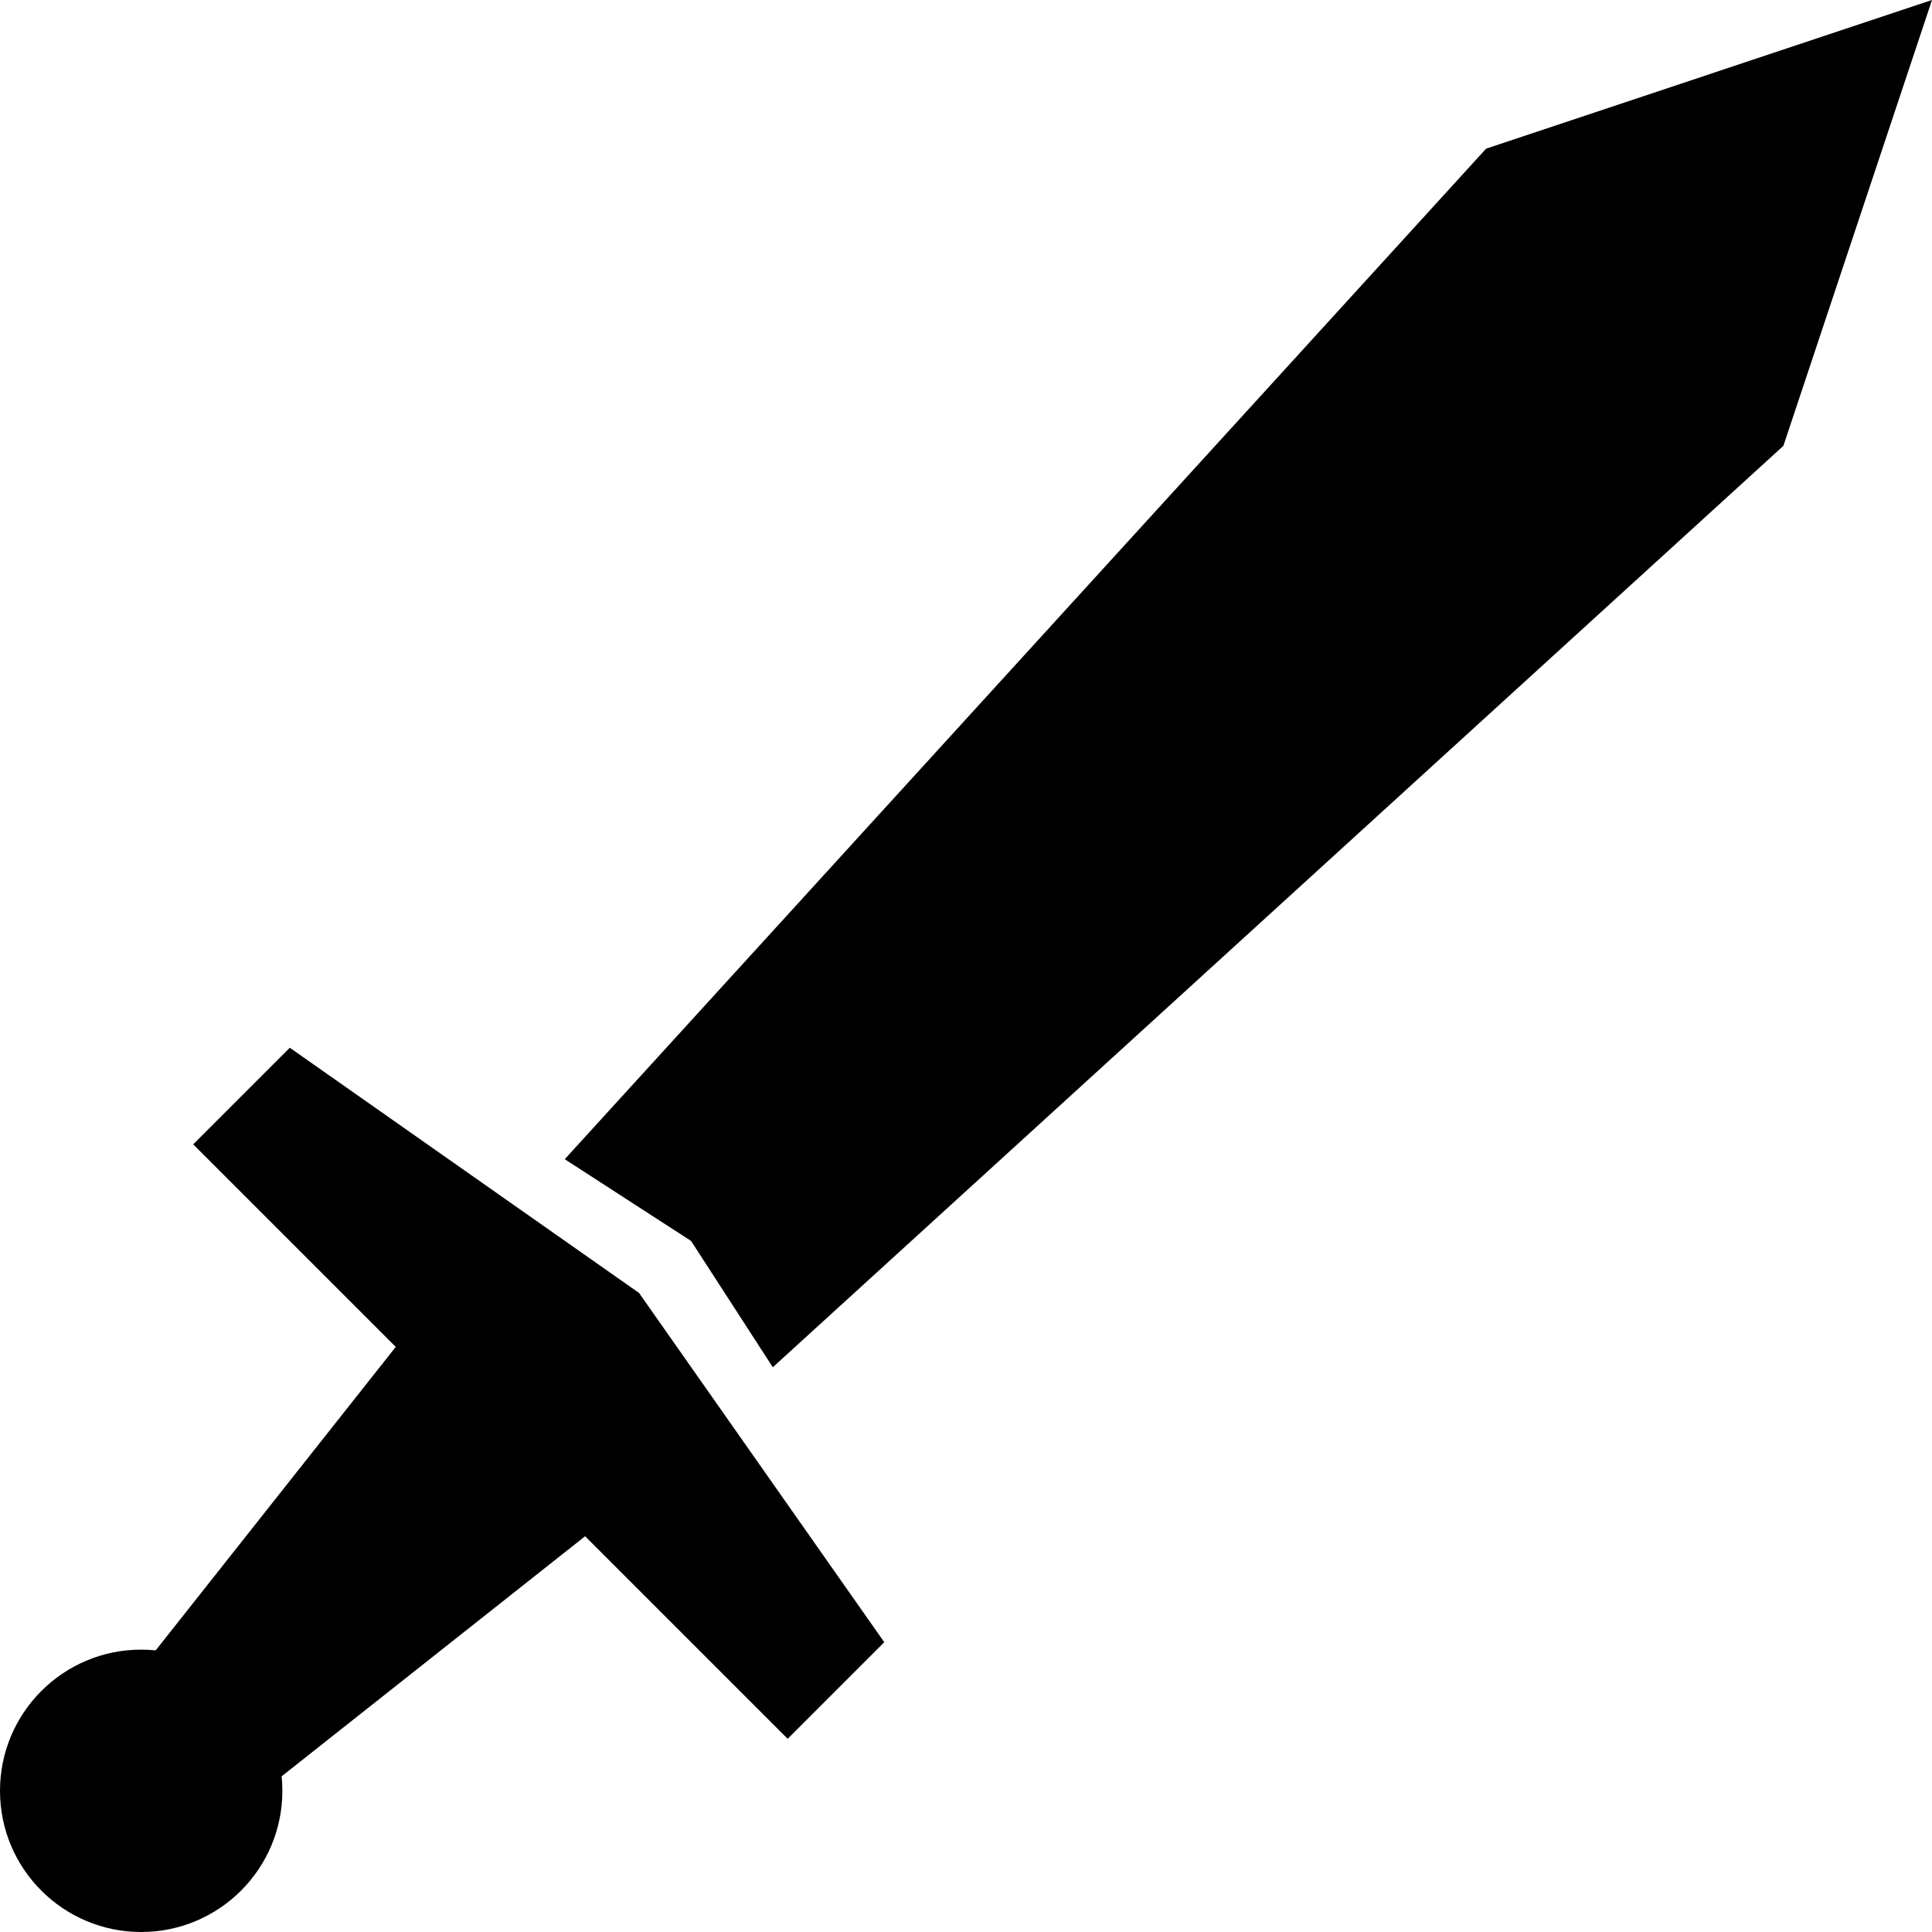
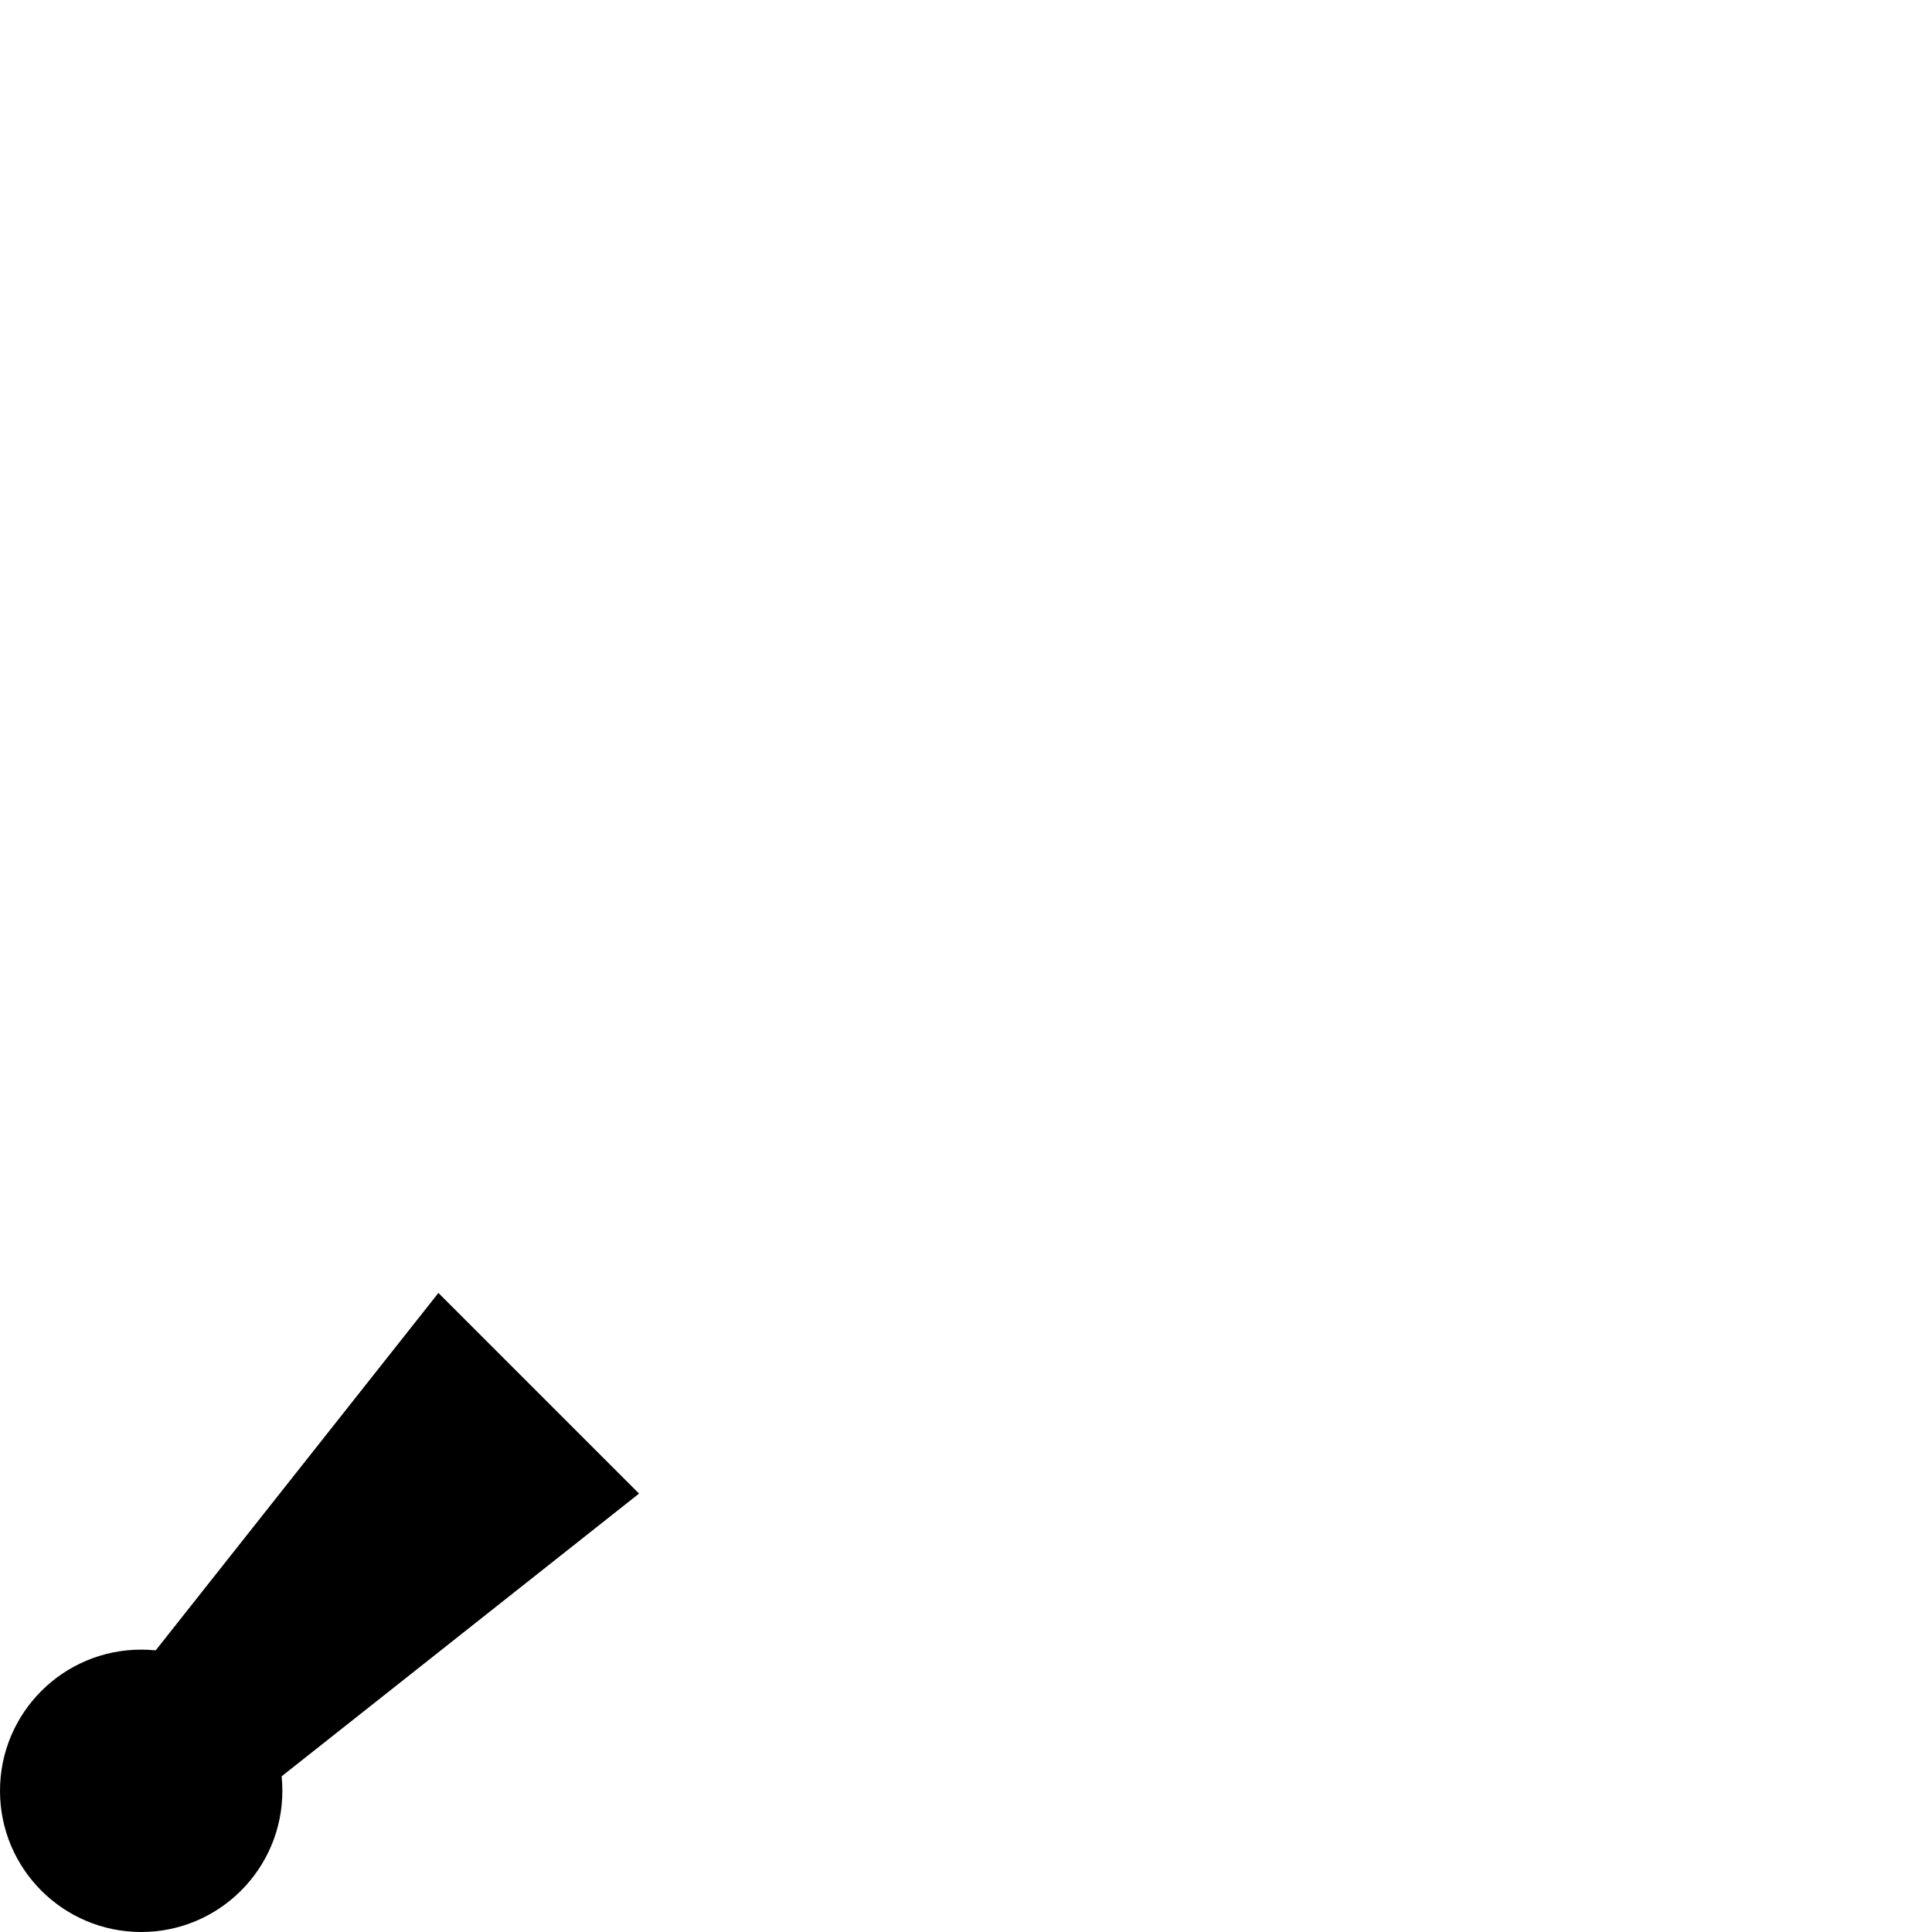
<svg xmlns="http://www.w3.org/2000/svg" height="26.0" preserveAspectRatio="xMidYMid meet" version="1.0" viewBox="0.0 0.0 26.0 26.0" width="26.0" zoomAndPan="magnify">
  <g id="change1_1">
-     <path d="M3.9 14.1L8.6 17.4 11.9 22.1 10.6 23.4 2.6 15.4z" fill="inherit" />
-   </g>
+     </g>
  <g id="change1_2">
-     <path d="M9.3 16.7L10.4 18.4 24 6 26 0 20 2 7.6 15.6z" fill="inherit" />
-   </g>
+     </g>
  <g id="change1_3">
    <path d="M1.9 25.4L0.6 24.1 5.9 17.4 8.6 20.1z" fill="inherit" />
  </g>
  <g id="change1_4">
    <circle cx="1.9" cy="24.1" fill="inherit" r="1.9" />
  </g>
</svg>